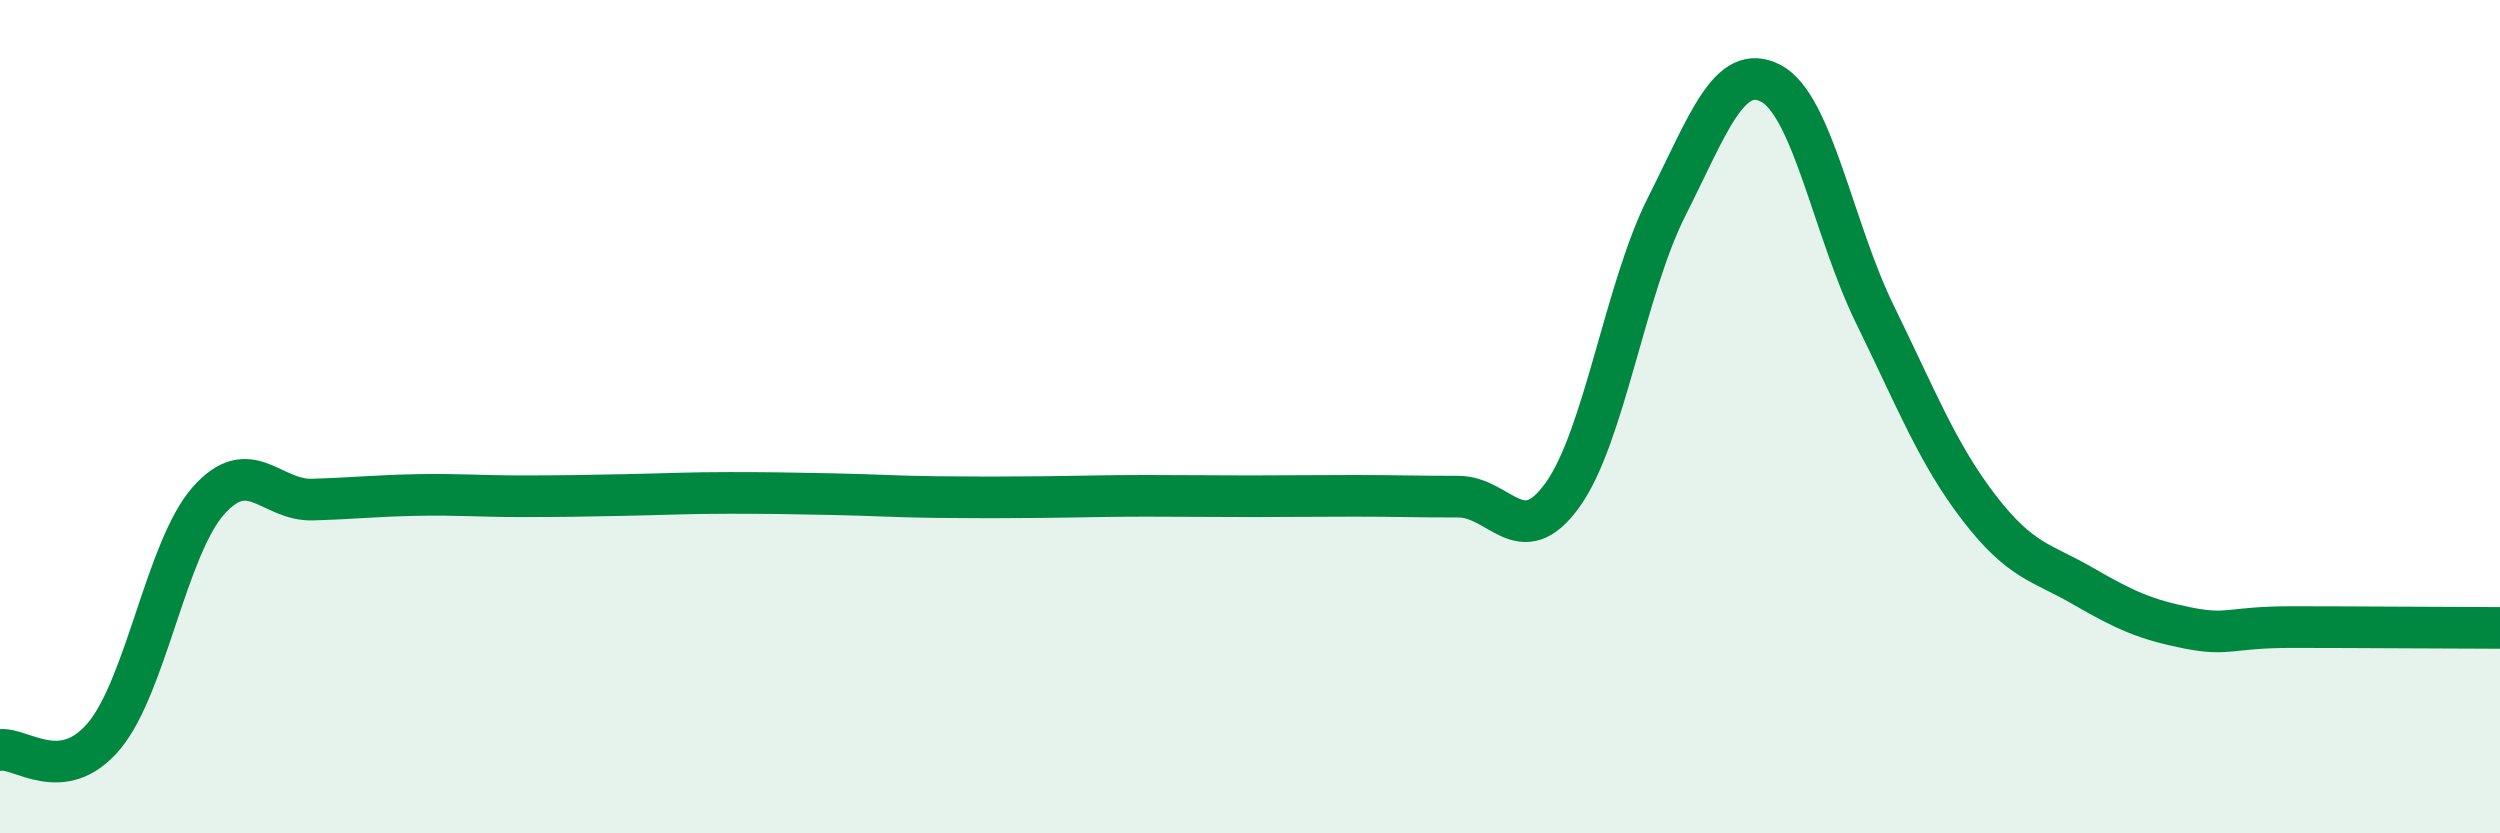
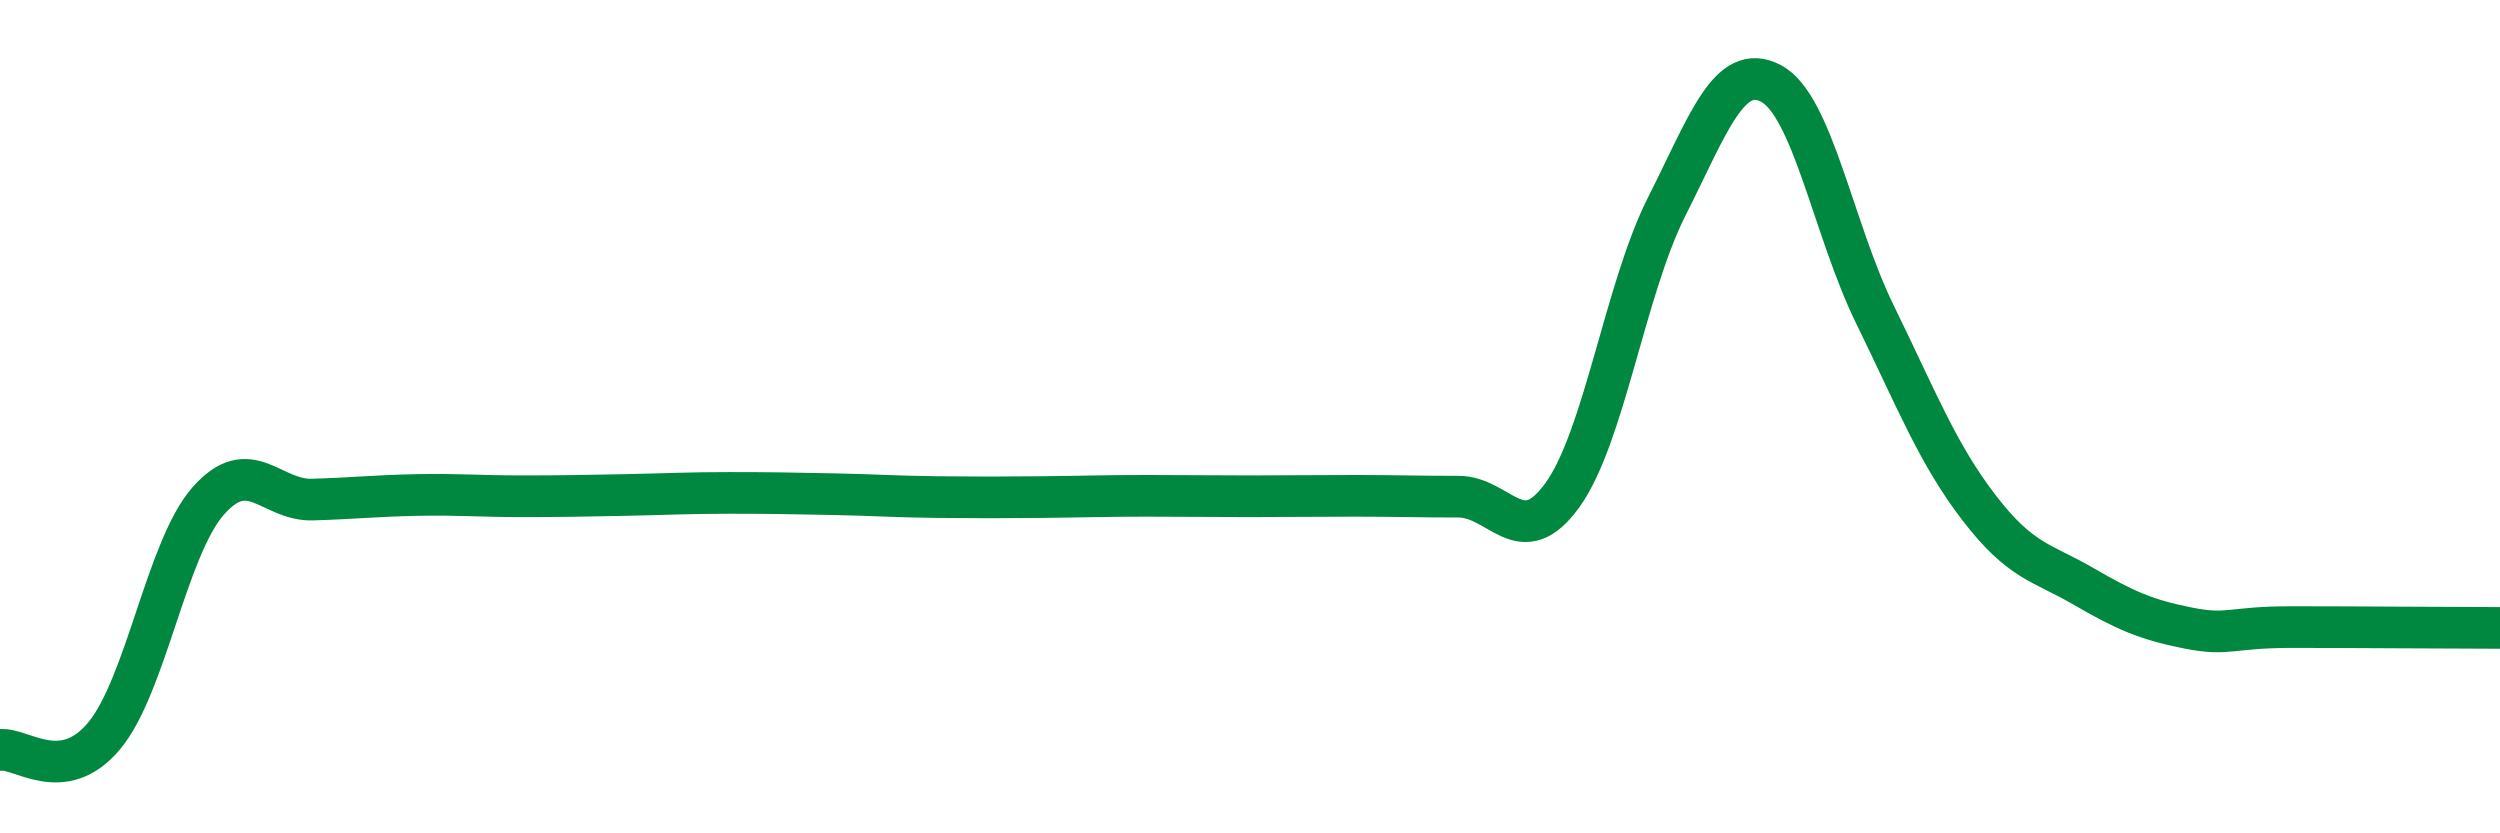
<svg xmlns="http://www.w3.org/2000/svg" width="60" height="20" viewBox="0 0 60 20">
-   <path d="M 0,18 C 0.5,17.93 1.5,18.86 2.5,17.66 C 3.5,16.46 4,13.15 5,12.02 C 6,10.89 6.5,12.02 7.5,11.99 C 8.5,11.96 9,11.9 10,11.88 C 11,11.86 11.5,11.91 12.5,11.91 C 13.5,11.91 14,11.9 15,11.88 C 16,11.86 16.5,11.83 17.5,11.83 C 18.5,11.83 19,11.84 20,11.86 C 21,11.88 21.5,11.92 22.5,11.93 C 23.5,11.94 24,11.94 25,11.93 C 26,11.92 26.5,11.9 27.5,11.9 C 28.5,11.9 29,11.91 30,11.91 C 31,11.91 31.5,11.9 32.5,11.9 C 33.5,11.9 34,11.92 35,11.92 C 36,11.92 36.5,13.27 37.5,11.88 C 38.5,10.49 39,6.94 40,4.96 C 41,2.98 41.5,1.48 42.5,2 C 43.5,2.52 44,5.51 45,7.55 C 46,9.59 46.5,10.89 47.5,12.19 C 48.5,13.49 49,13.49 50,14.07 C 51,14.65 51.5,14.87 52.5,15.07 C 53.5,15.27 53.5,15.05 55,15.05 C 56.5,15.05 59,15.07 60,15.07L60 20L0 20Z" fill="#008740" opacity="0.1" stroke-linecap="round" stroke-linejoin="round" />
  <path d="M 0,18 C 0.5,17.93 1.5,18.86 2.5,17.66 C 3.5,16.46 4,13.15 5,12.02 C 6,10.89 6.5,12.02 7.5,11.99 C 8.5,11.96 9,11.9 10,11.88 C 11,11.86 11.5,11.91 12.5,11.91 C 13.5,11.91 14,11.9 15,11.88 C 16,11.86 16.5,11.83 17.5,11.83 C 18.5,11.83 19,11.84 20,11.86 C 21,11.88 21.5,11.92 22.5,11.93 C 23.5,11.94 24,11.94 25,11.93 C 26,11.92 26.5,11.9 27.5,11.9 C 28.5,11.9 29,11.91 30,11.91 C 31,11.91 31.5,11.9 32.5,11.9 C 33.5,11.9 34,11.92 35,11.92 C 36,11.92 36.5,13.27 37.5,11.88 C 38.5,10.49 39,6.94 40,4.96 C 41,2.98 41.5,1.48 42.5,2 C 43.5,2.52 44,5.51 45,7.55 C 46,9.59 46.5,10.89 47.5,12.19 C 48.5,13.49 49,13.49 50,14.07 C 51,14.65 51.5,14.87 52.5,15.07 C 53.5,15.27 53.5,15.05 55,15.05 C 56.5,15.05 59,15.07 60,15.07" stroke="#008740" stroke-width="1" fill="none" stroke-linecap="round" stroke-linejoin="round" />
</svg>